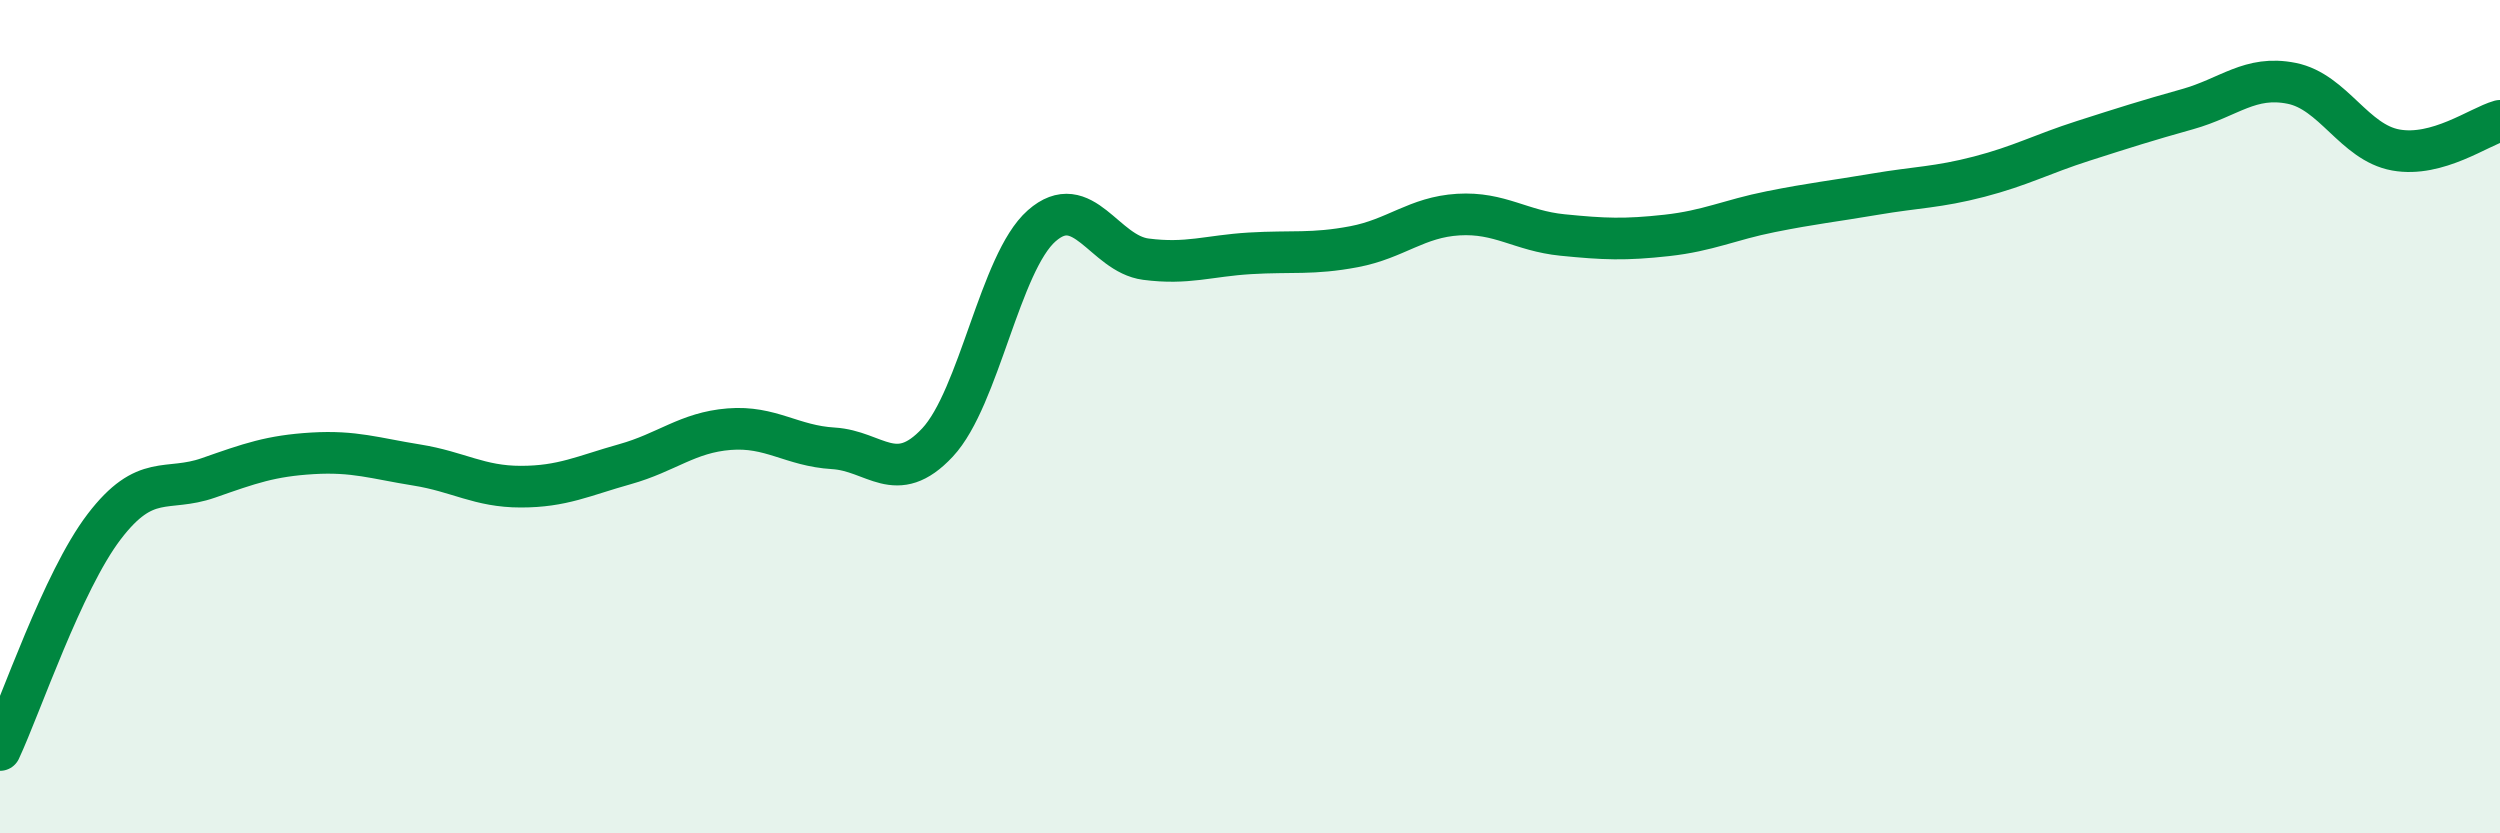
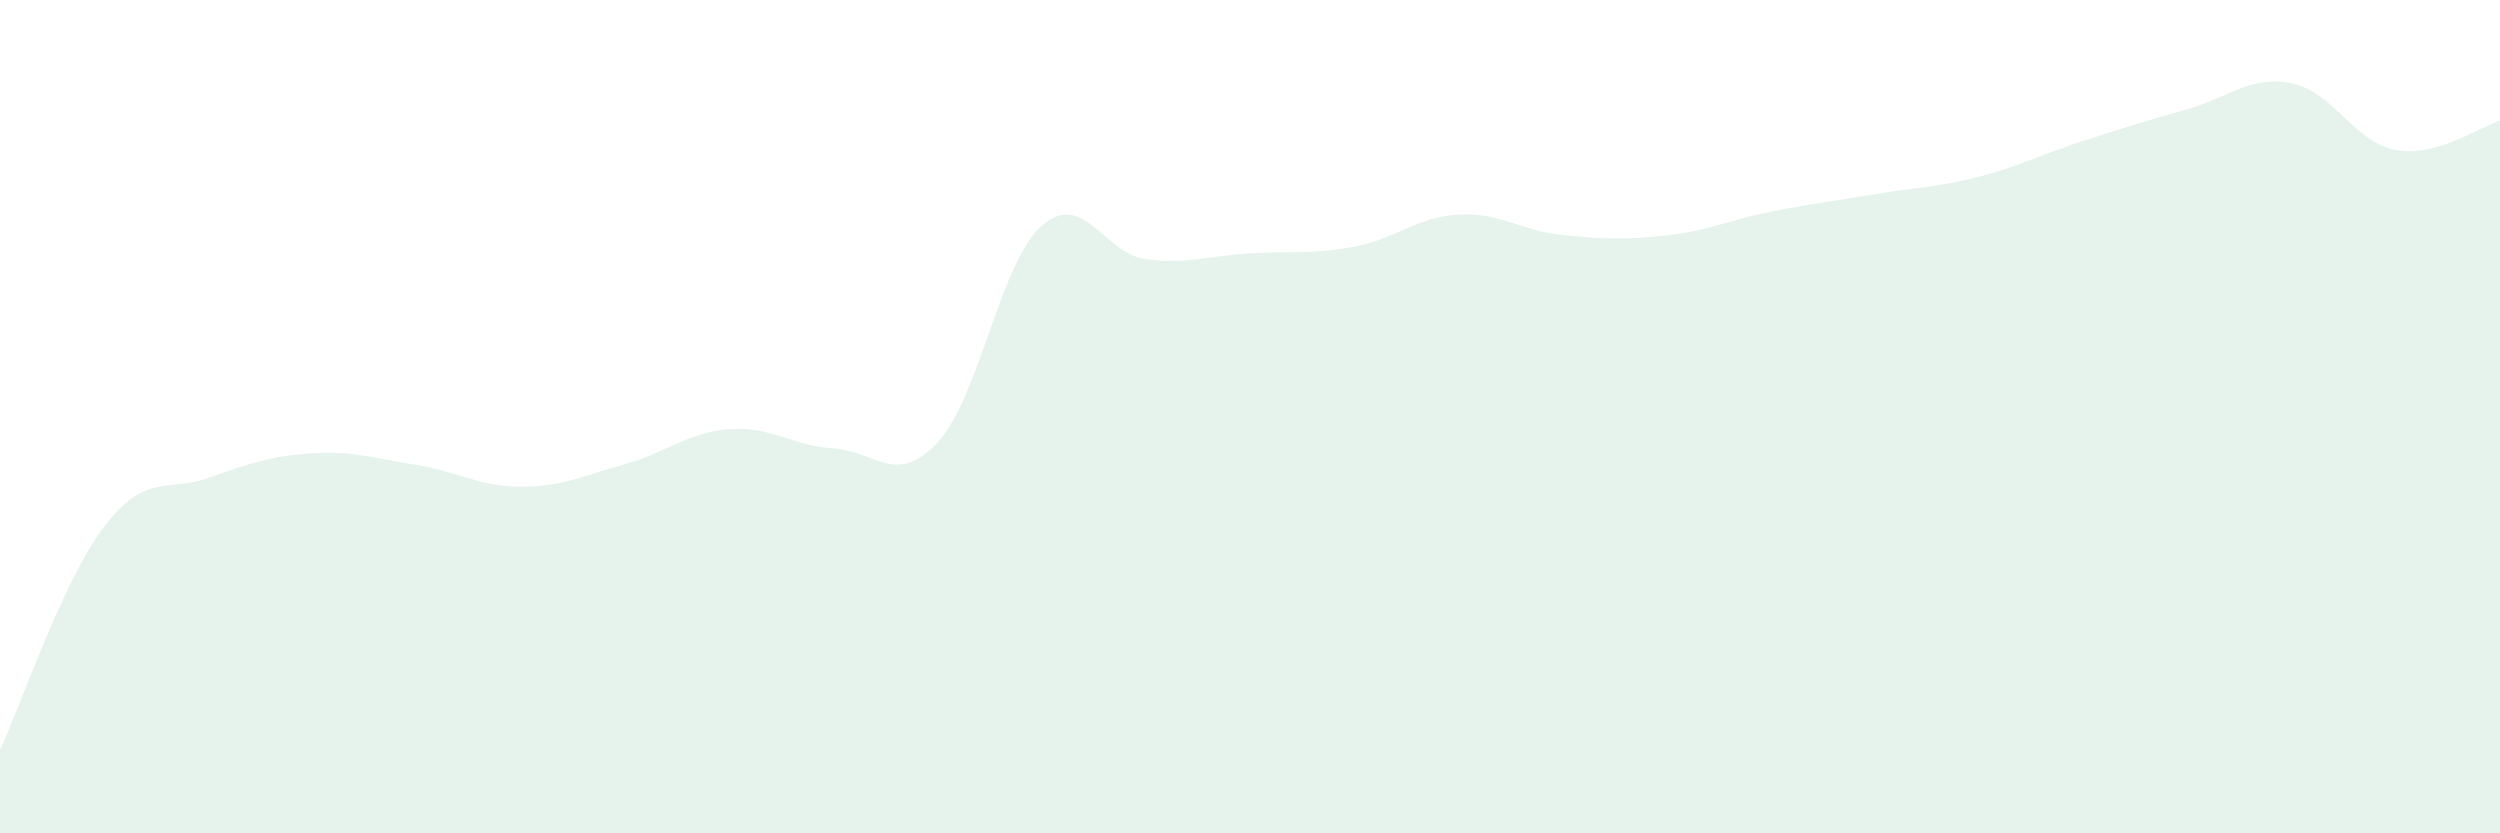
<svg xmlns="http://www.w3.org/2000/svg" width="60" height="20" viewBox="0 0 60 20">
  <path d="M 0,18 C 0.5,16.93 1.5,13.95 2.5,12.64 C 3.5,11.33 4,11.82 5,11.47 C 6,11.12 6.5,10.94 7.5,10.88 C 8.5,10.82 9,11 10,11.16 C 11,11.32 11.5,11.68 12.5,11.68 C 13.5,11.68 14,11.42 15,11.14 C 16,10.86 16.5,10.38 17.5,10.3 C 18.5,10.22 19,10.7 20,10.76 C 21,10.82 21.5,11.69 22.5,10.62 C 23.5,9.55 24,6.3 25,5.42 C 26,4.54 26.5,6.09 27.5,6.22 C 28.5,6.35 29,6.14 30,6.08 C 31,6.02 31.5,6.11 32.5,5.92 C 33.5,5.73 34,5.21 35,5.15 C 36,5.09 36.5,5.54 37.5,5.64 C 38.5,5.74 39,5.76 40,5.65 C 41,5.54 41.5,5.28 42.5,5.08 C 43.5,4.88 44,4.83 45,4.66 C 46,4.49 46.5,4.5 47.5,4.24 C 48.5,3.98 49,3.7 50,3.38 C 51,3.06 51.5,2.9 52.5,2.62 C 53.5,2.34 54,1.8 55,2 C 56,2.2 56.5,3.42 57.5,3.6 C 58.5,3.78 59.5,3.04 60,2.9L60 20L0 20Z" fill="#008740" opacity="0.1" stroke-linecap="round" stroke-linejoin="round" />
-   <path d="M 0,18 C 0.5,16.93 1.5,13.95 2.5,12.64 C 3.5,11.33 4,11.82 5,11.47 C 6,11.12 6.5,10.94 7.5,10.88 C 8.5,10.82 9,11 10,11.16 C 11,11.32 11.5,11.68 12.5,11.68 C 13.5,11.68 14,11.42 15,11.14 C 16,10.86 16.5,10.38 17.5,10.3 C 18.5,10.22 19,10.7 20,10.76 C 21,10.82 21.5,11.69 22.5,10.62 C 23.5,9.55 24,6.3 25,5.42 C 26,4.54 26.5,6.09 27.5,6.22 C 28.5,6.35 29,6.14 30,6.08 C 31,6.02 31.5,6.11 32.5,5.92 C 33.5,5.73 34,5.21 35,5.15 C 36,5.09 36.5,5.54 37.5,5.64 C 38.5,5.74 39,5.76 40,5.65 C 41,5.54 41.5,5.28 42.5,5.08 C 43.5,4.88 44,4.83 45,4.66 C 46,4.49 46.5,4.5 47.5,4.24 C 48.5,3.98 49,3.7 50,3.38 C 51,3.06 51.5,2.9 52.5,2.62 C 53.5,2.34 54,1.8 55,2 C 56,2.2 56.5,3.42 57.5,3.6 C 58.5,3.78 59.5,3.04 60,2.9" stroke="#008740" stroke-width="1" fill="none" stroke-linecap="round" stroke-linejoin="round" />
</svg>